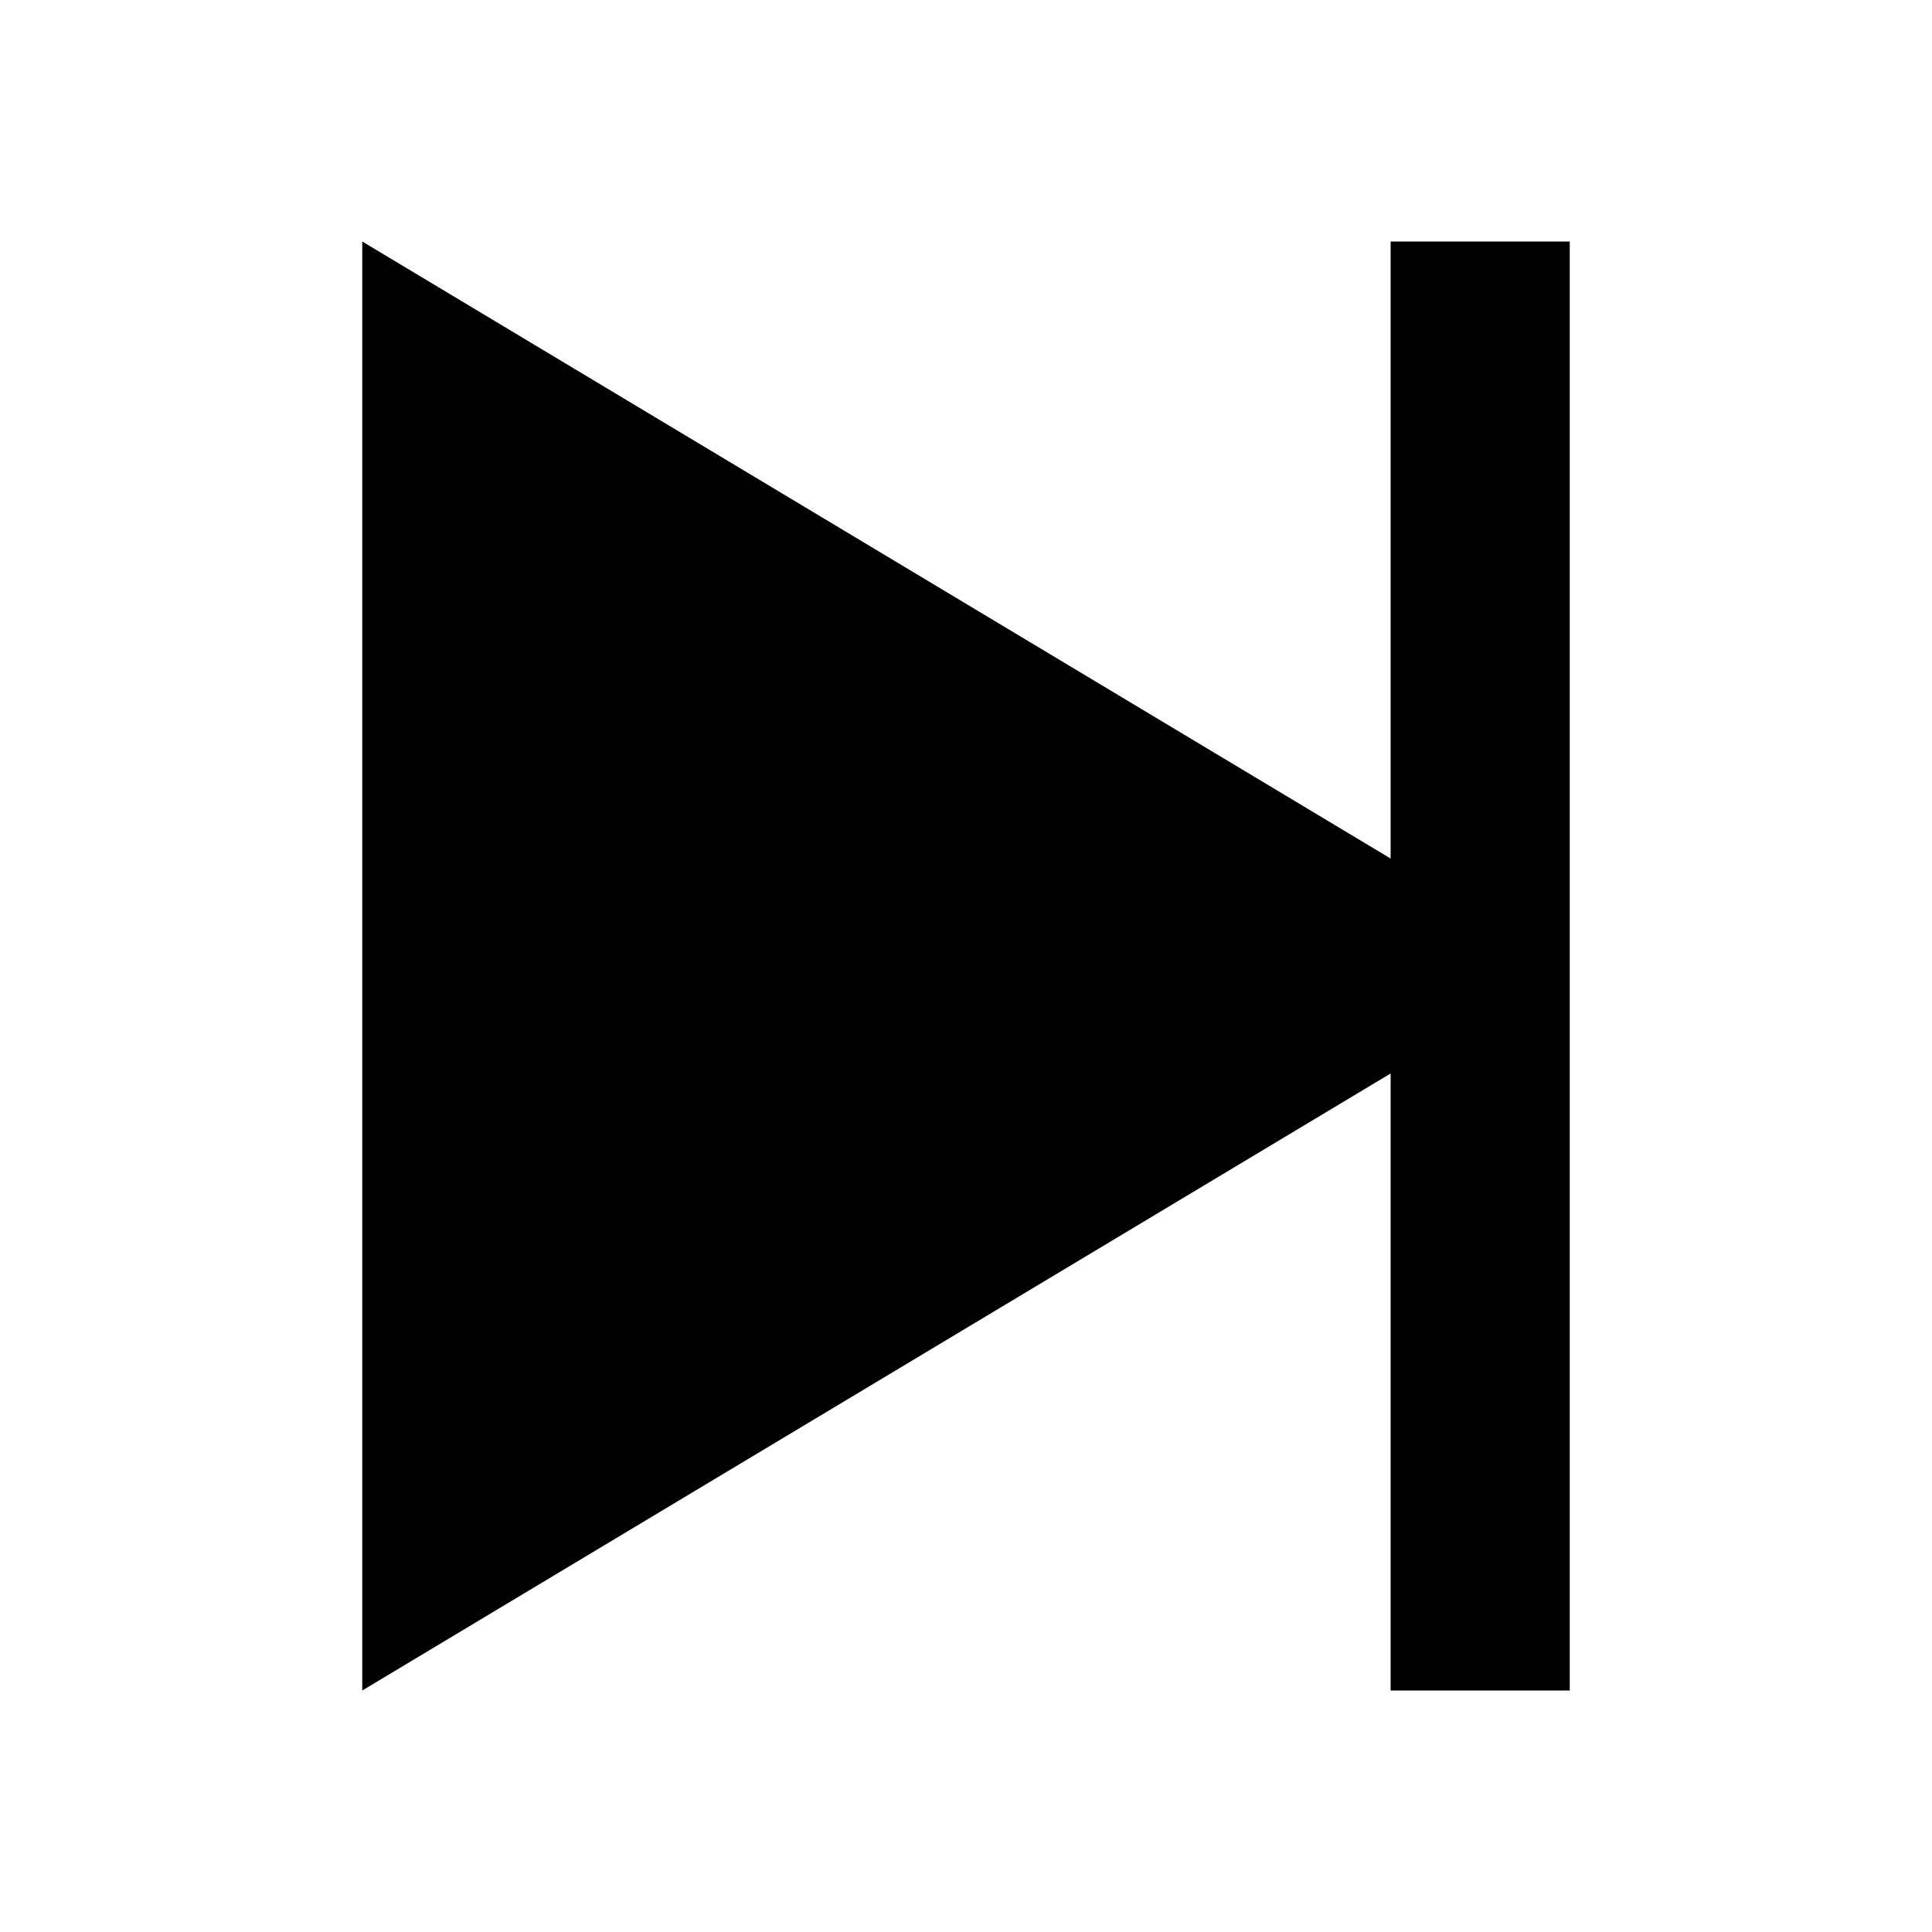
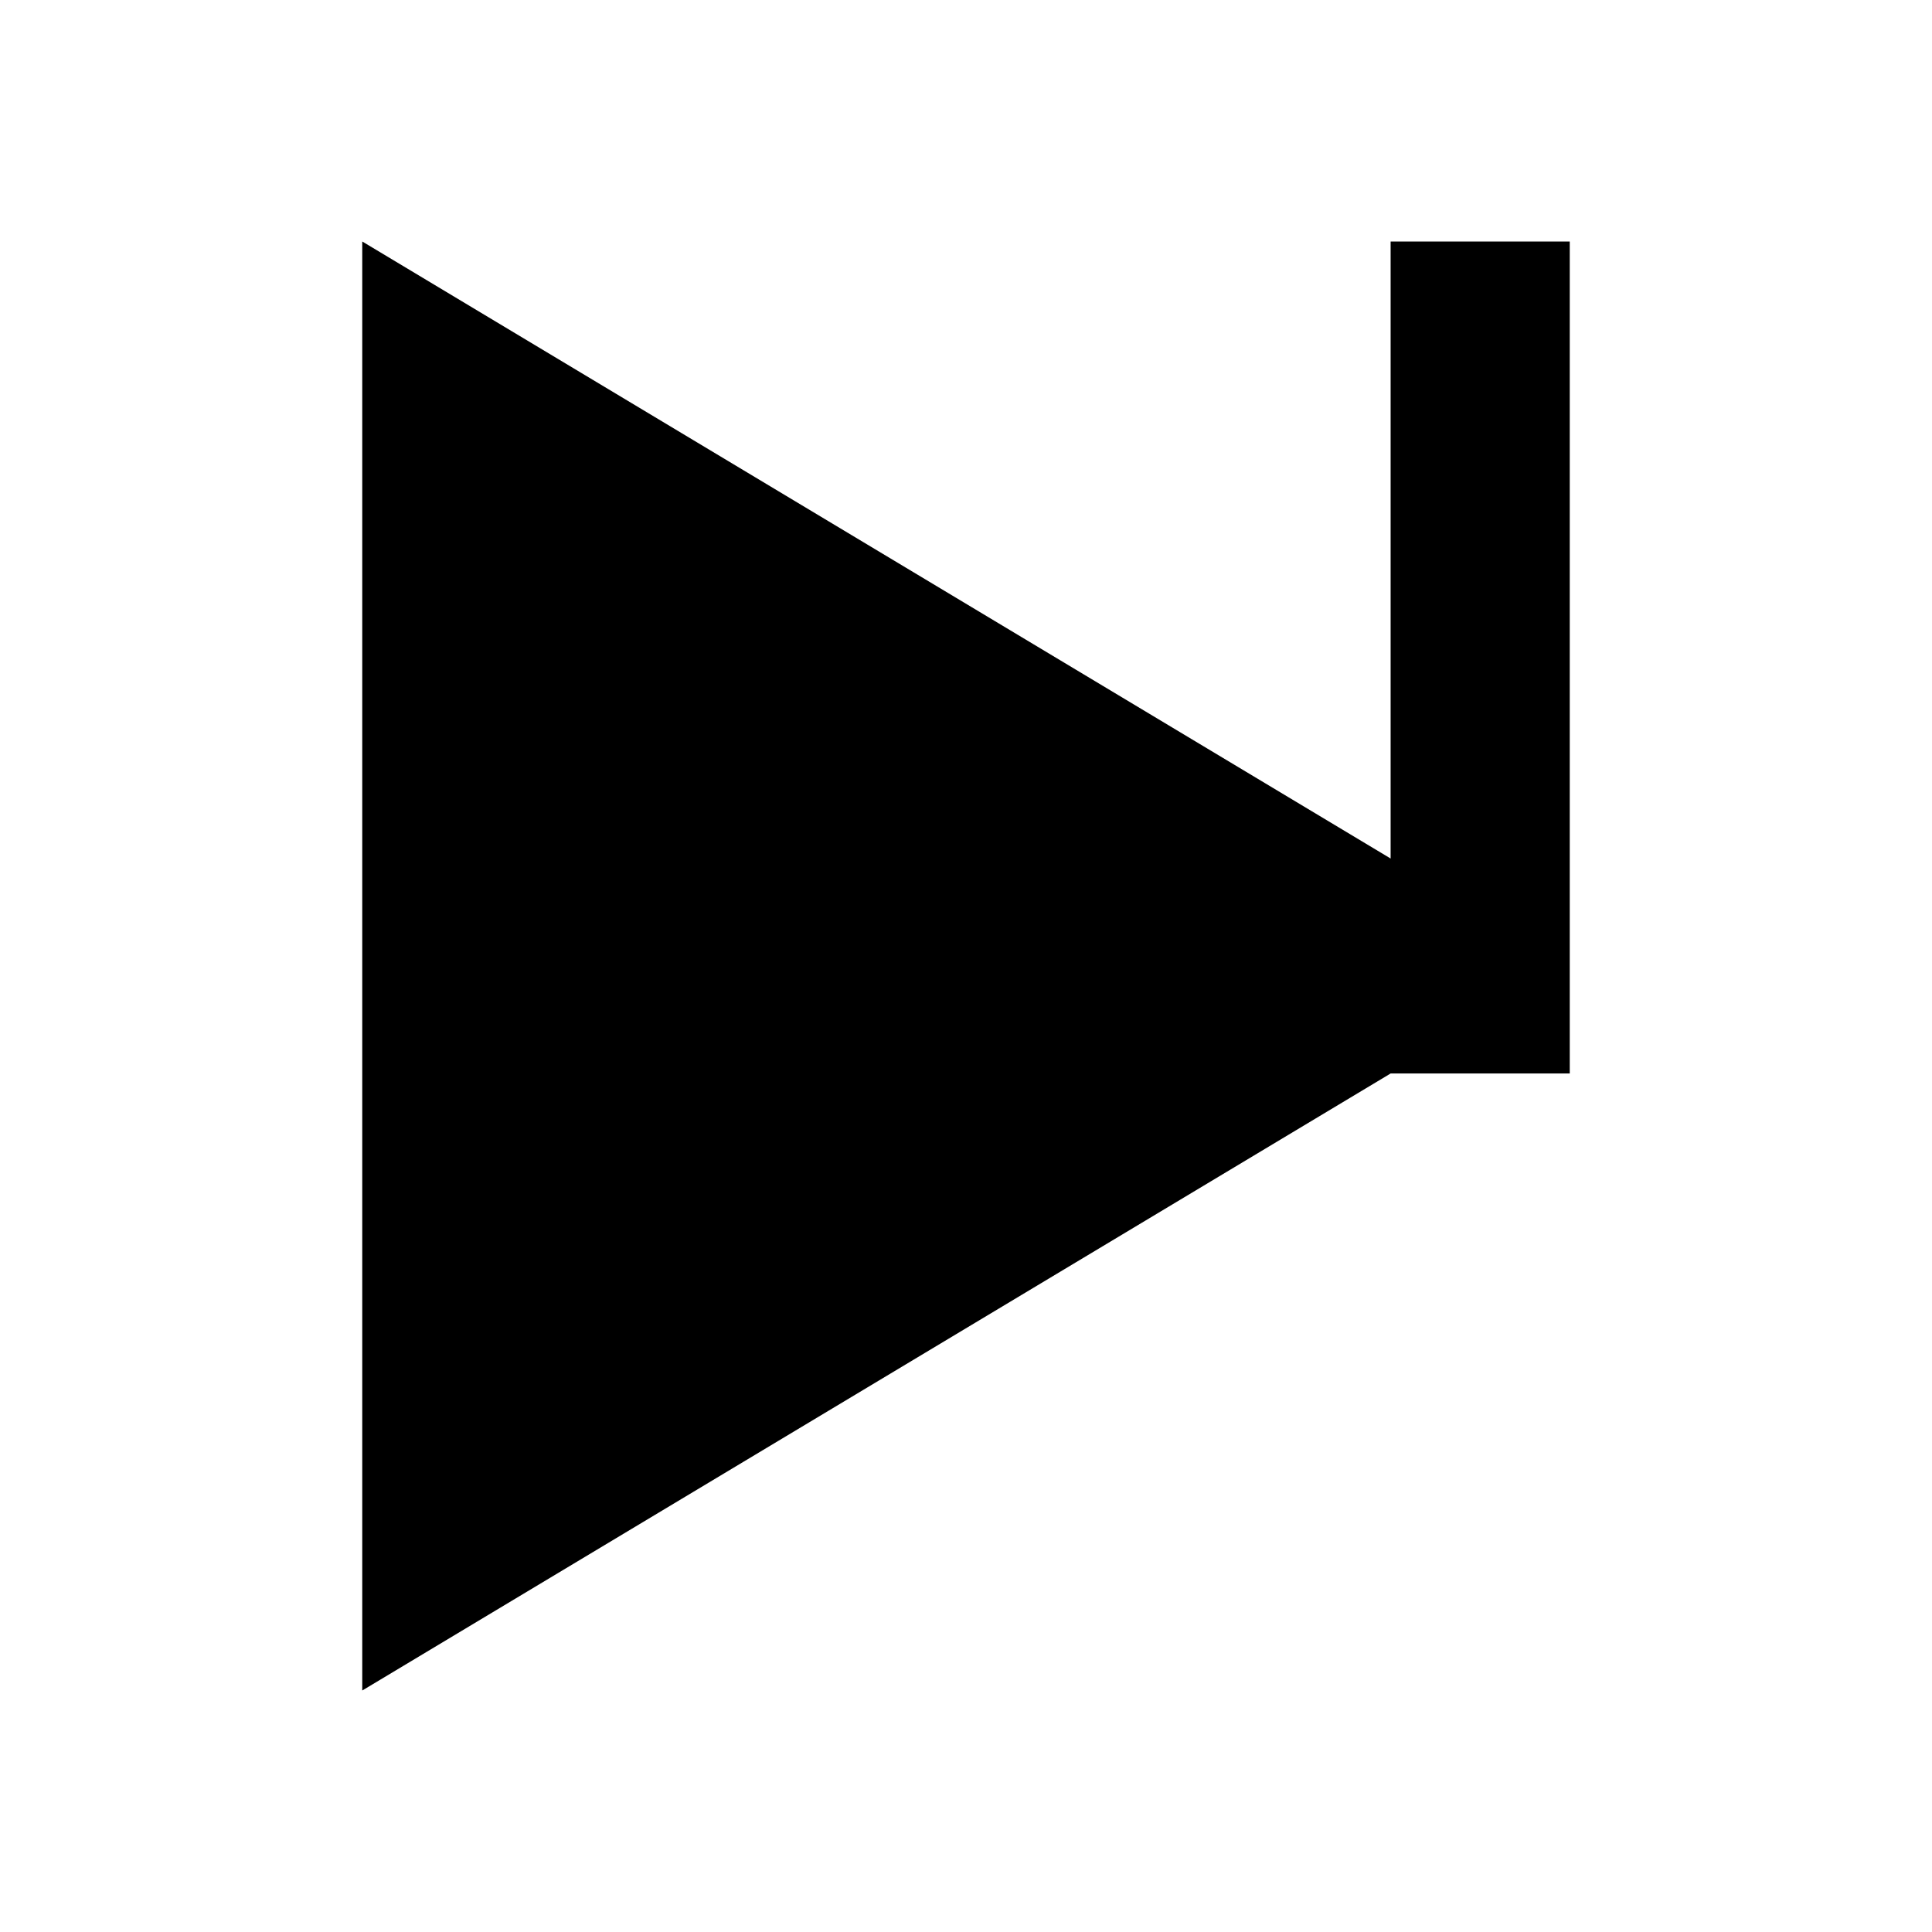
<svg xmlns="http://www.w3.org/2000/svg" viewBox="0 0 512 512">
-   <path d="M368.53 64v163.52L96 64v384l272.53-163.52V448H416V64h-47.47z" fill="currentColor" />
+   <path d="M368.53 64v163.52L96 64v384l272.53-163.52H416V64h-47.47z" fill="currentColor" />
</svg>